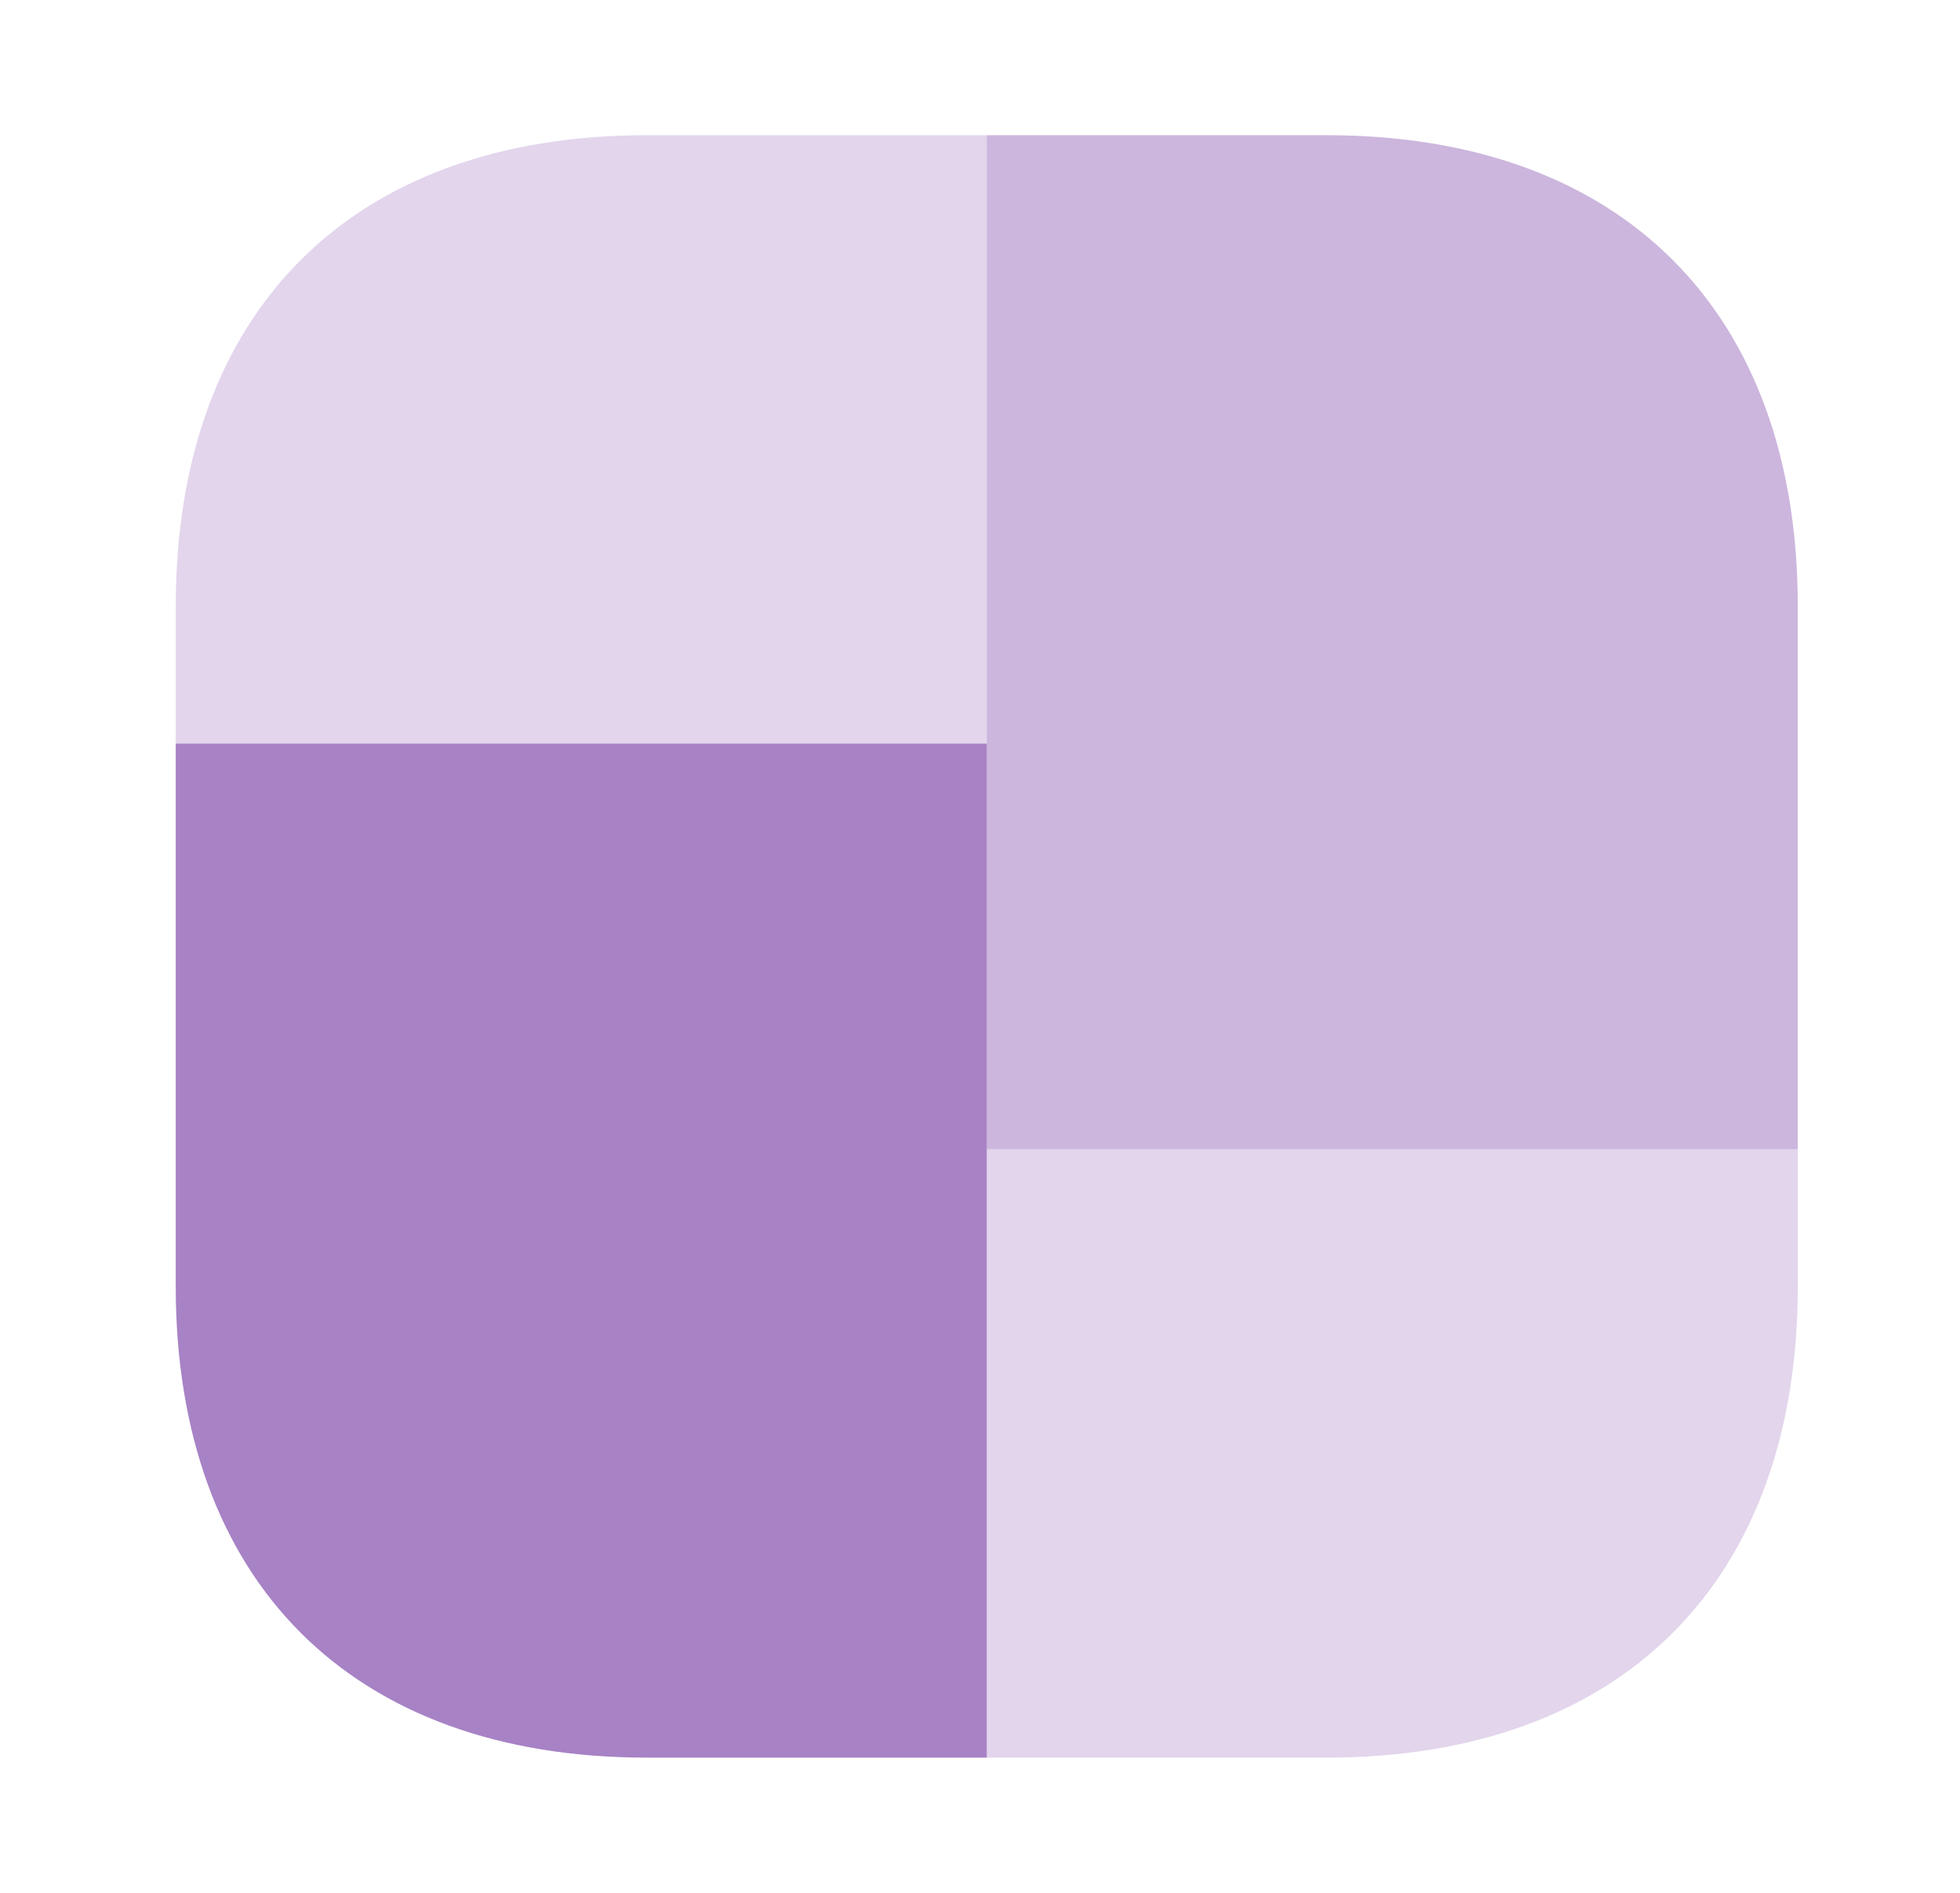
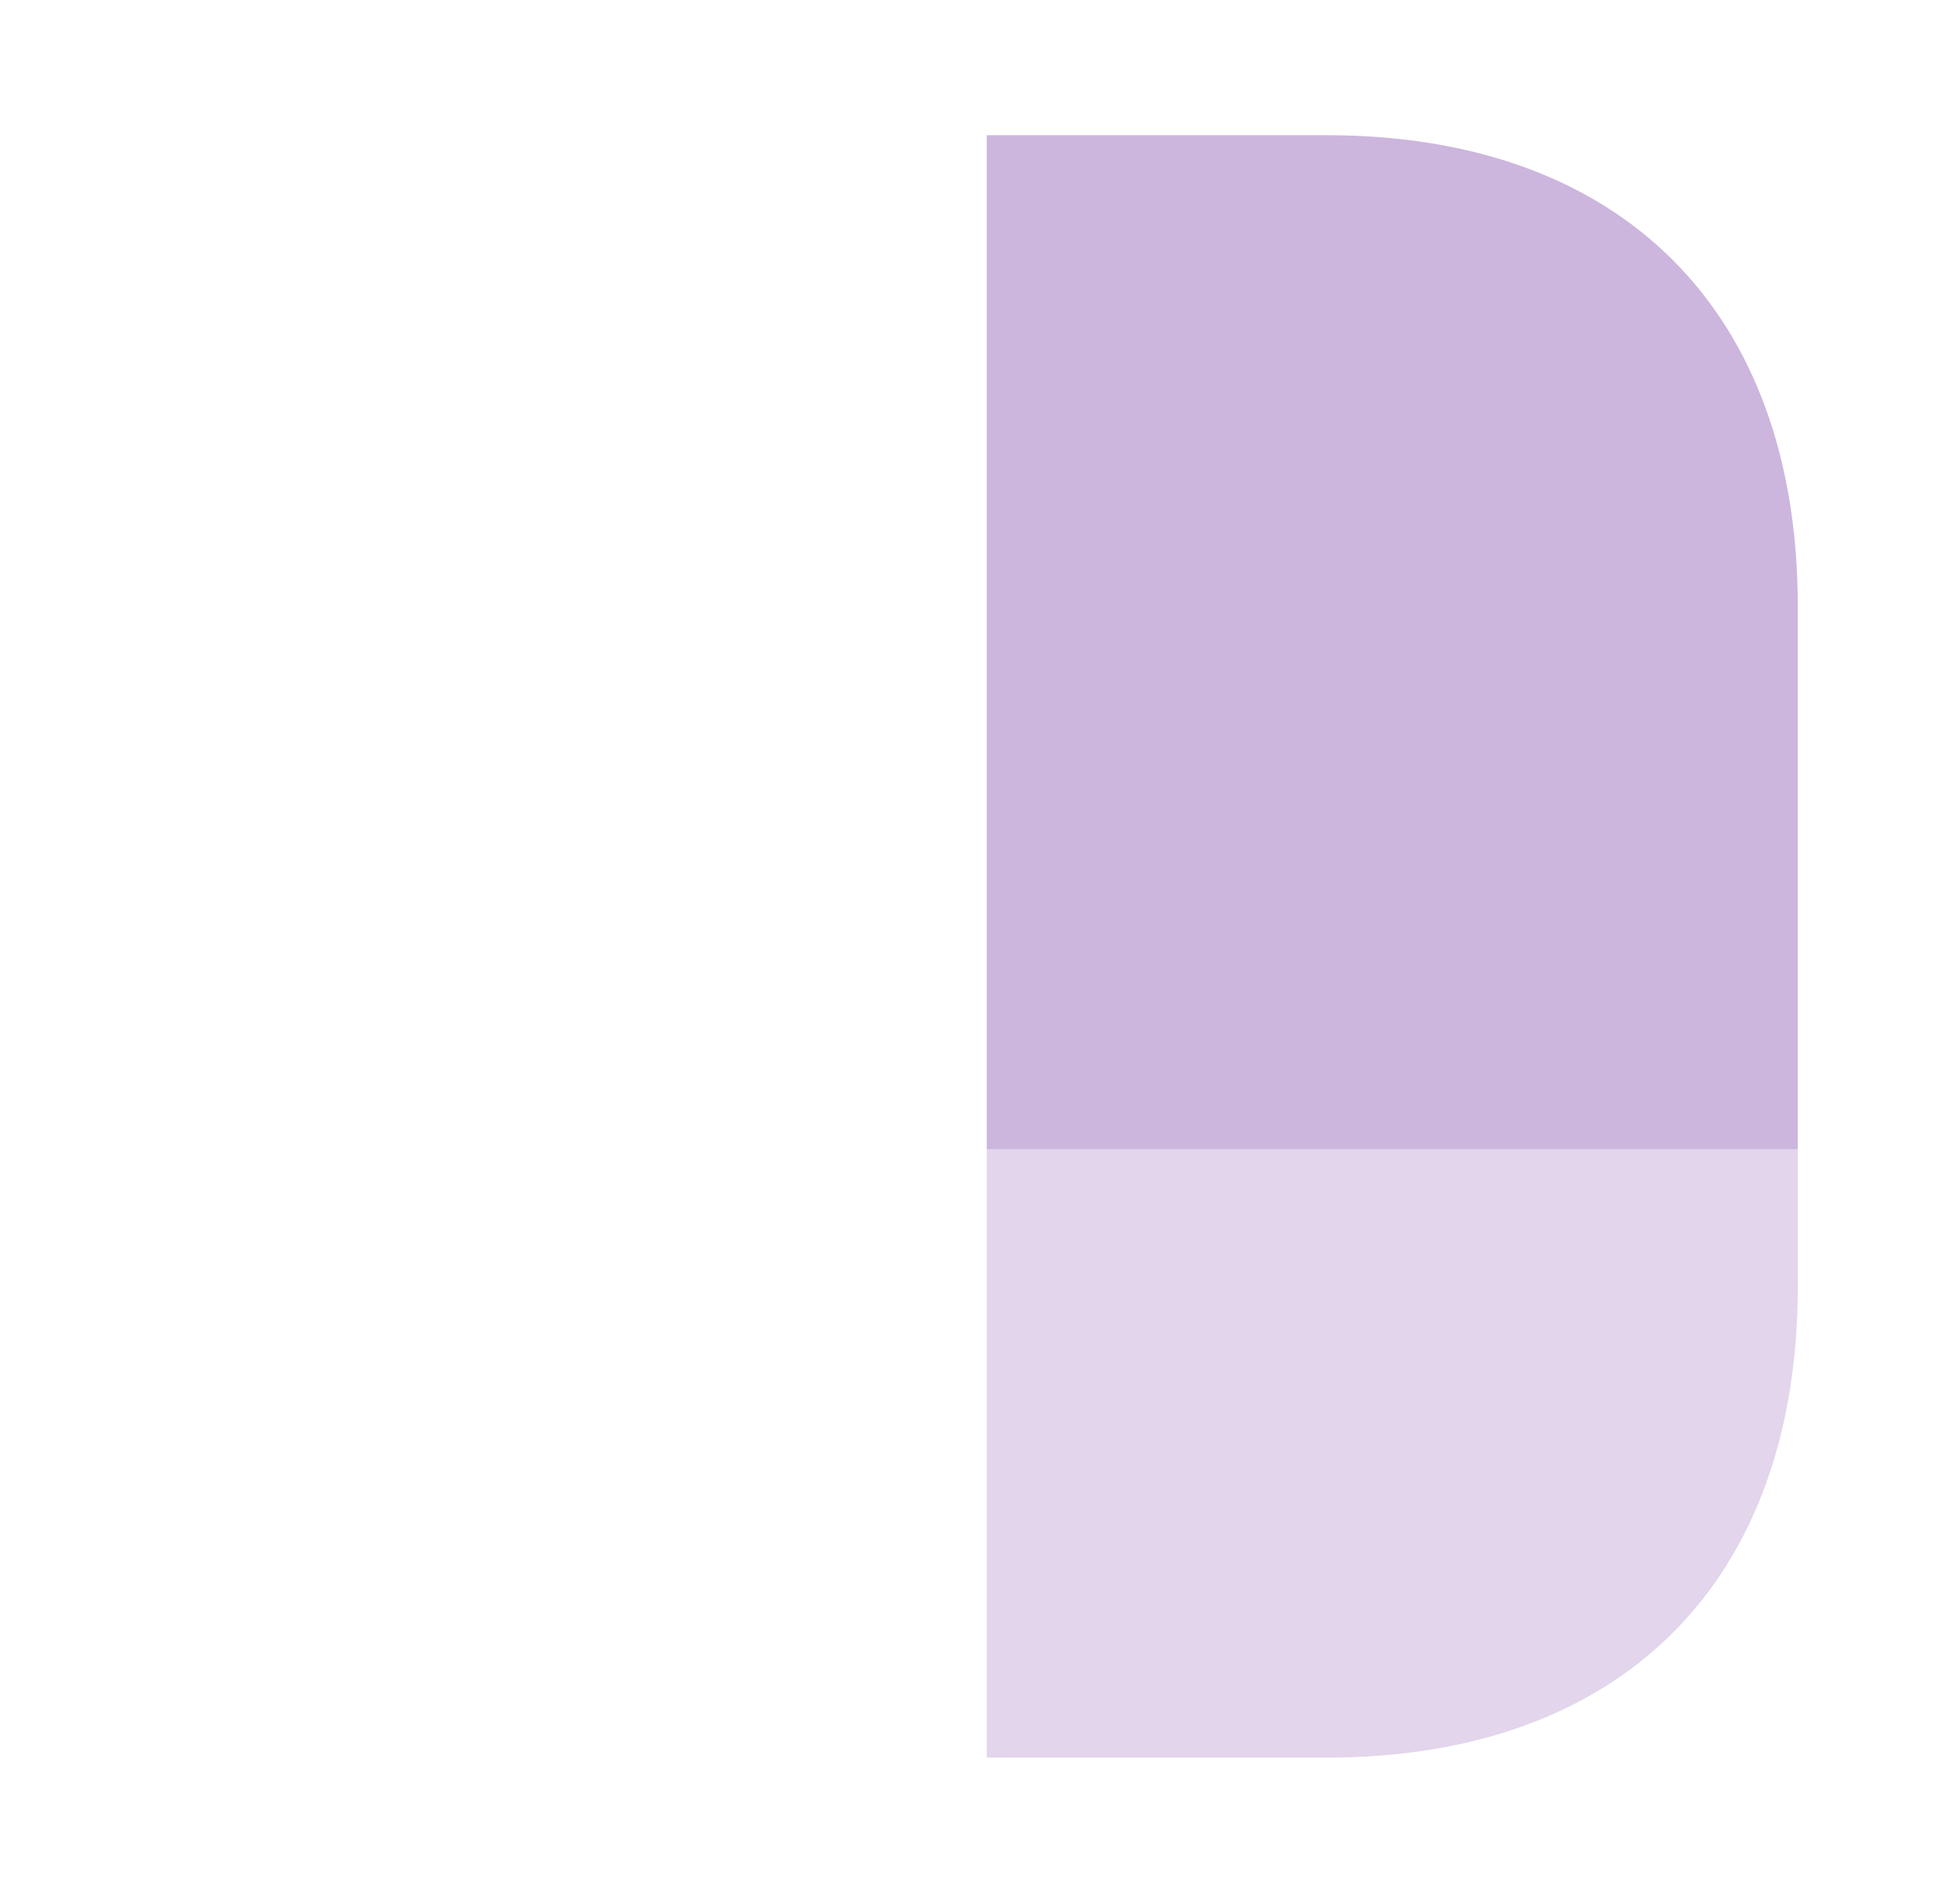
<svg xmlns="http://www.w3.org/2000/svg" width="29" height="28" viewBox="0 0 29 28" fill="none">
  <path opacity="0.35" d="M26.6 8.972V17H14.6V2H19.628C23.996 2 26.6 4.604 26.6 8.972Z" fill="#6D2F9E" />
-   <path opacity="0.6" d="M14.6 11V26H9.572C5.204 26 2.6 23.396 2.6 19.028V11H14.6Z" fill="#6D2F9E" />
  <g opacity="0.2">
-     <path d="M14.6 11V2H9.572C5.204 2 2.6 4.604 2.6 8.972V11H14.6Z" fill="#6D2F9E" />
    <path d="M26.6 19.028V17H14.6V26H19.628C23.996 26 26.6 23.396 26.6 19.028Z" fill="#6D2F9E" />
  </g>
</svg>